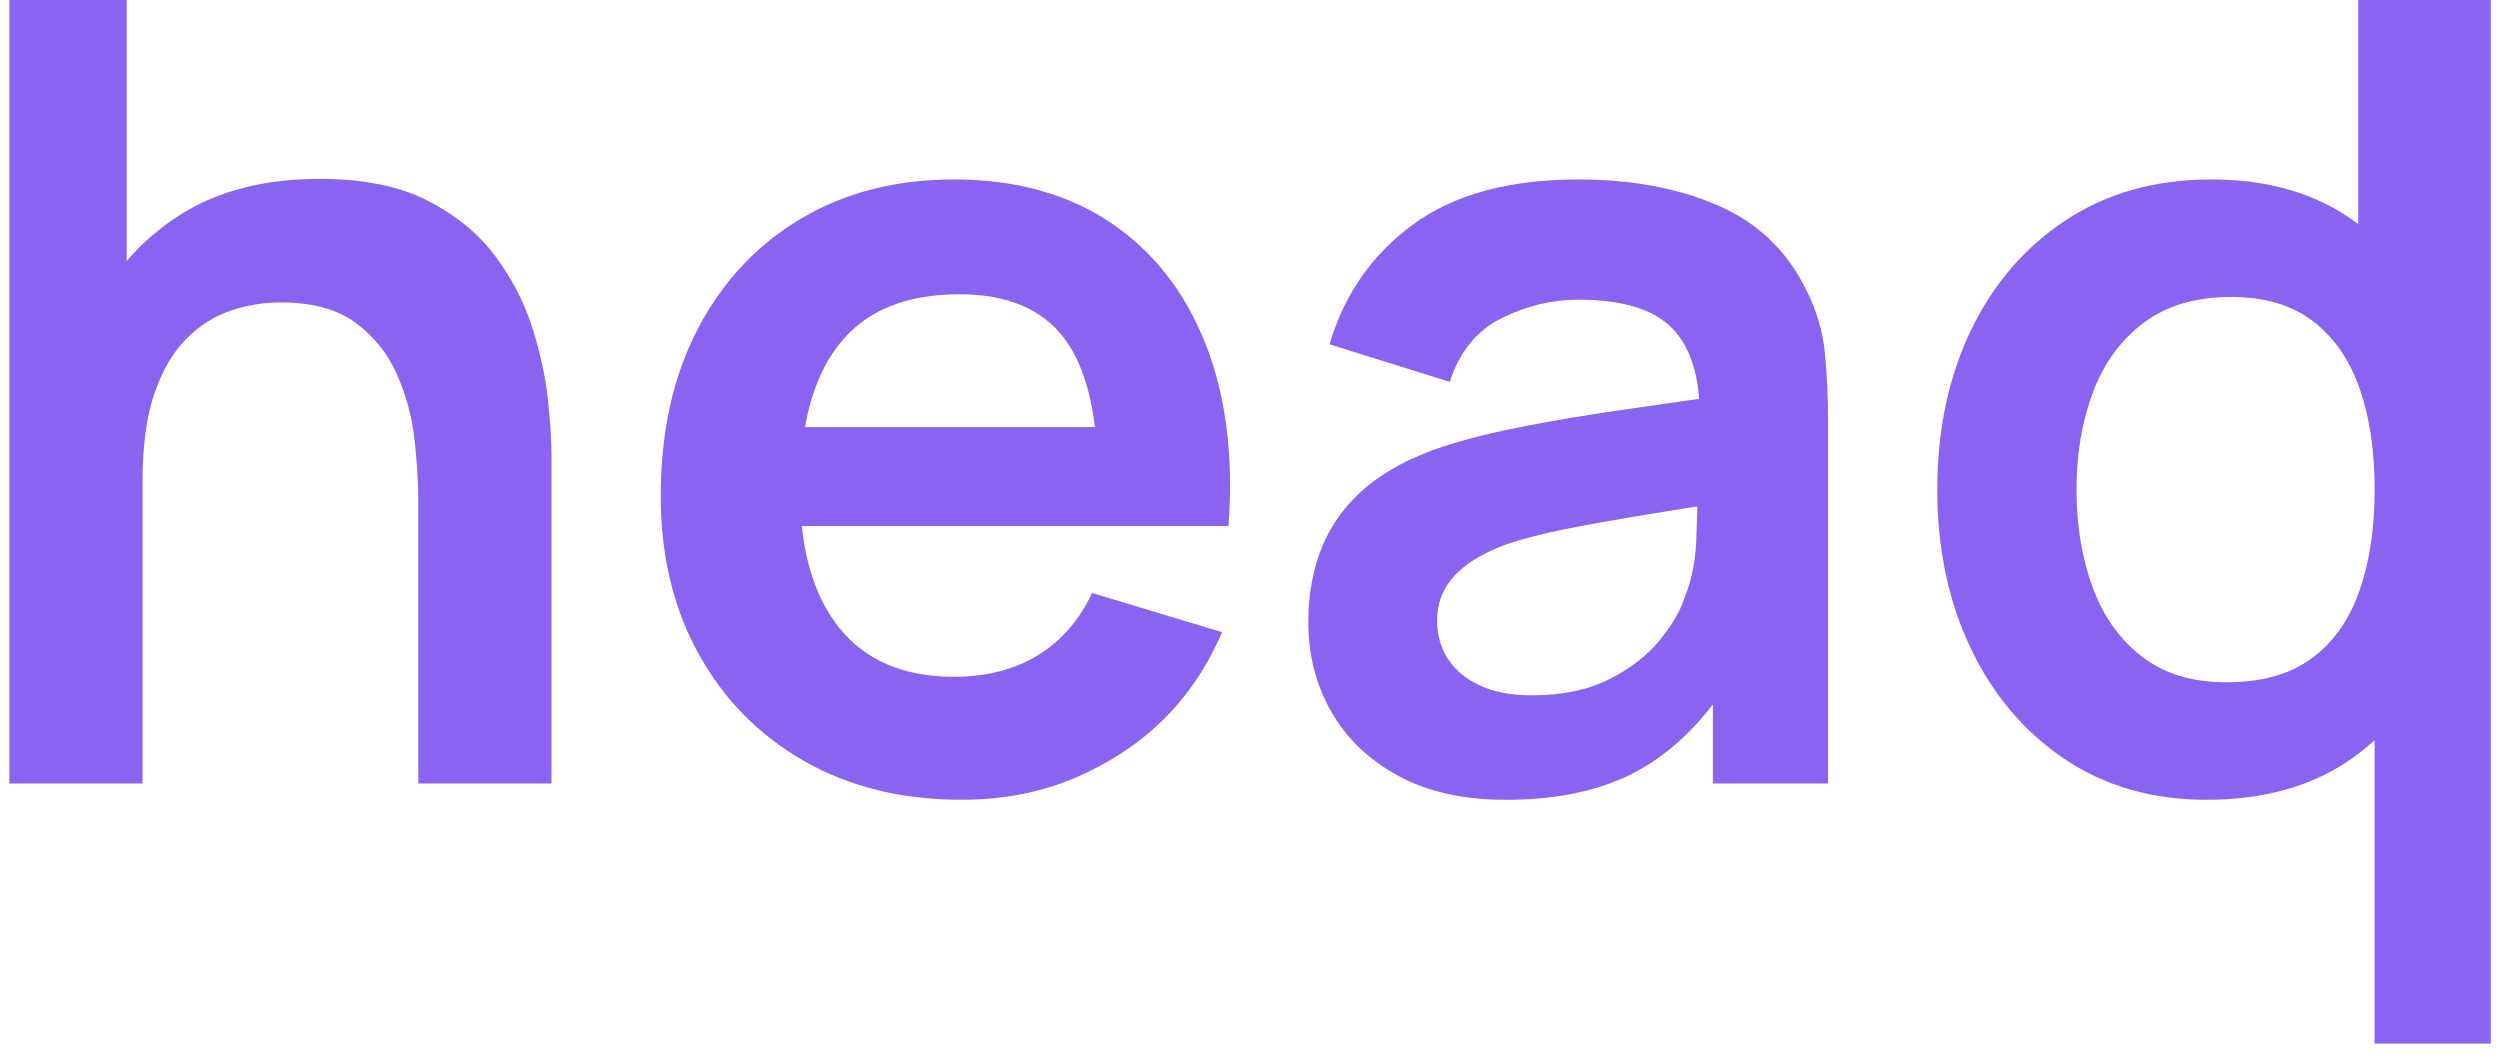
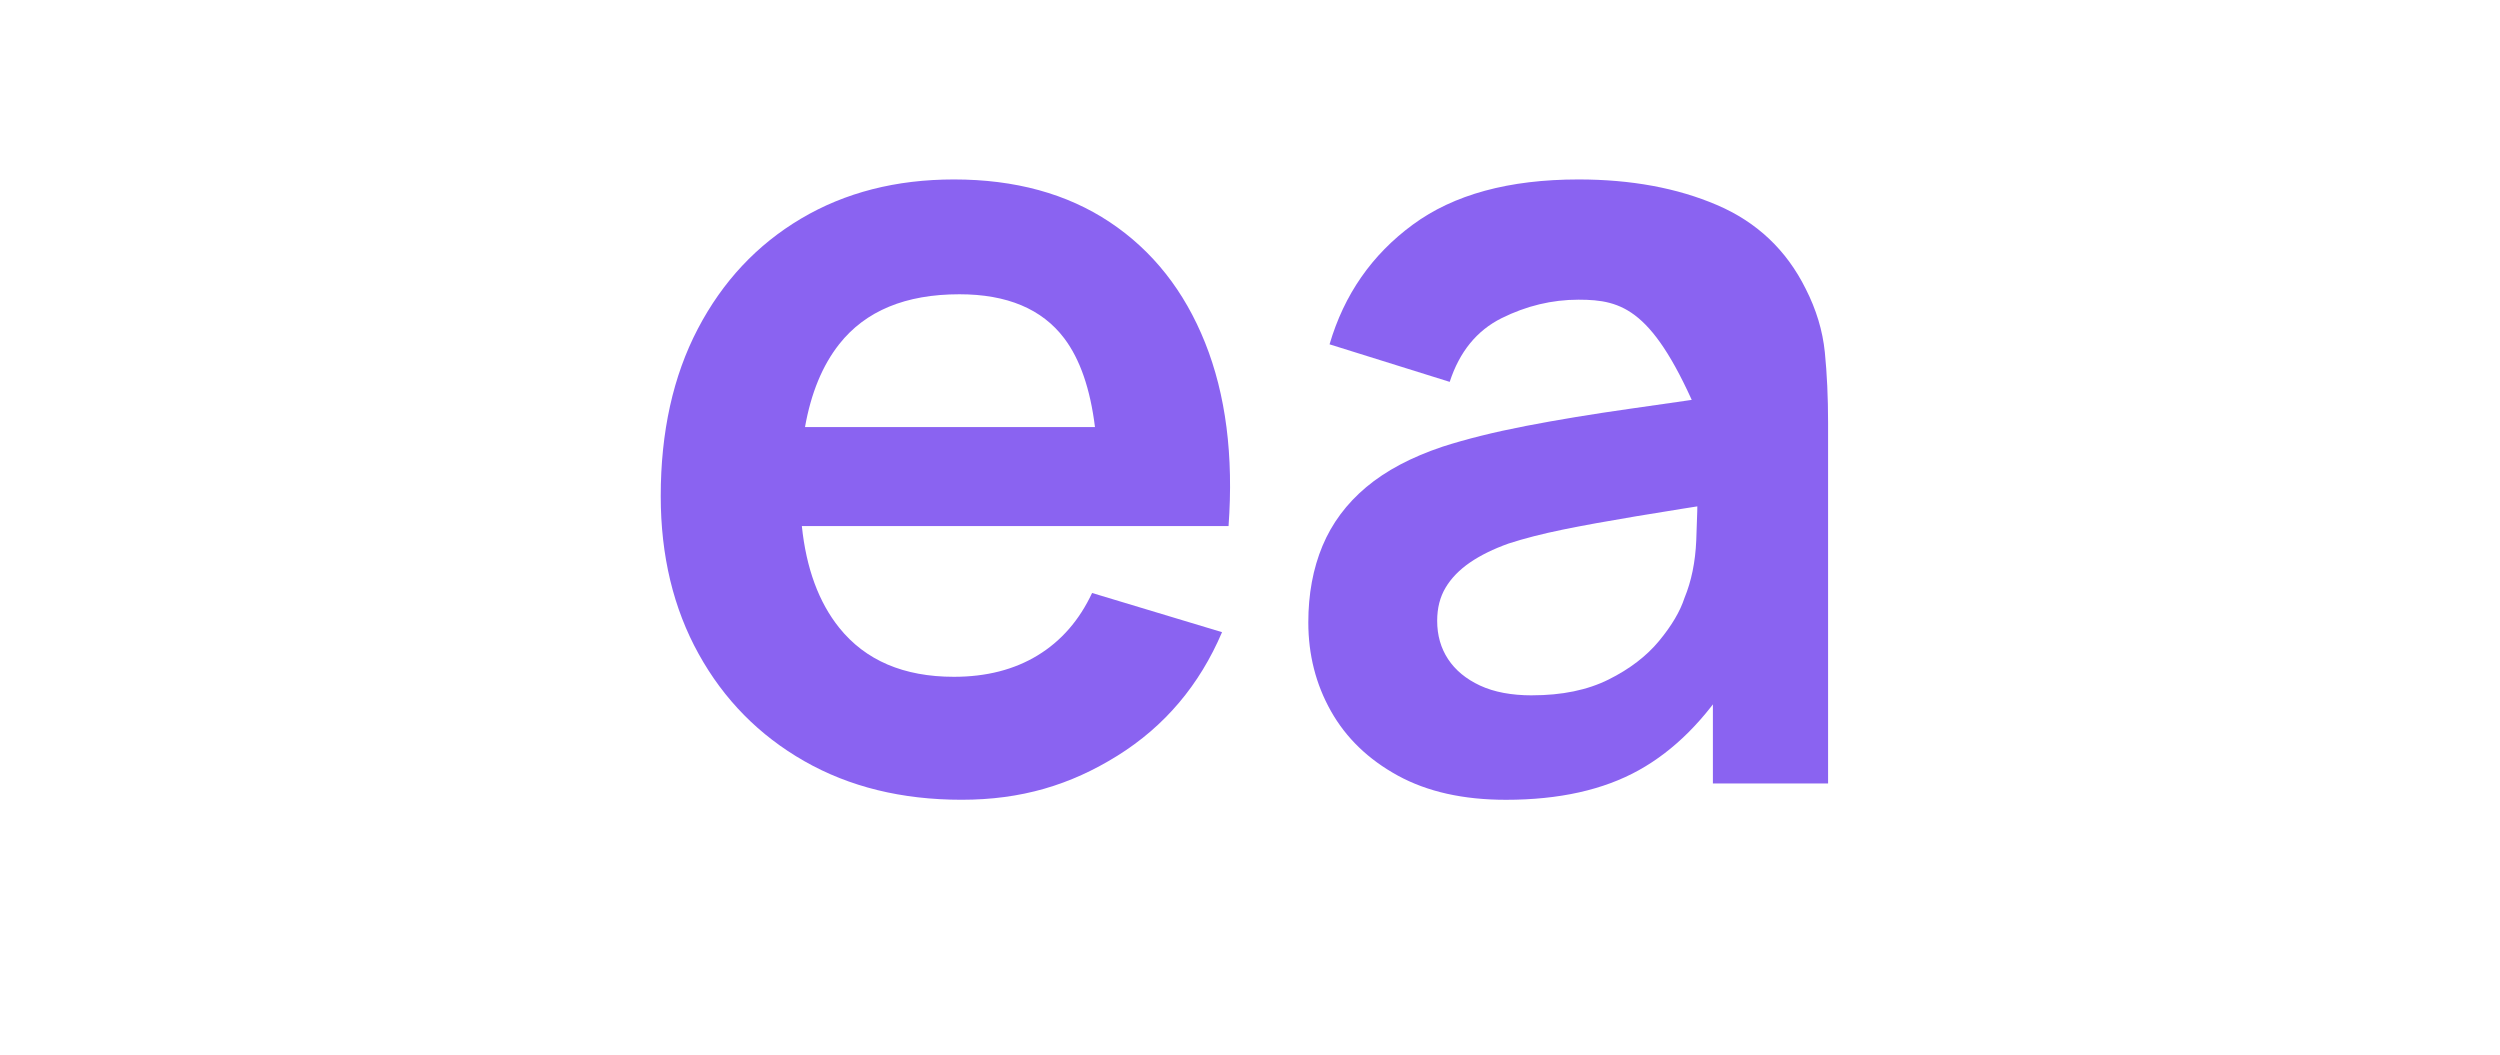
<svg xmlns="http://www.w3.org/2000/svg" width="320" viewBox="0 0 240 101.25" height="135" preserveAspectRatio="xMidYMid meet">
  <defs>
    <clipPath id="8280a64a6a">
      <path d="M 0.895 0 L 53 0 L 53 76 L 0.895 76 Z M 0.895 0 " clip-rule="nonzero" />
    </clipPath>
    <clipPath id="4083b0ea58">
-       <path d="M 185 0 L 239.117 0 L 239.117 100.336 L 185 100.336 Z M 185 0 " clip-rule="nonzero" />
-     </clipPath>
+       </clipPath>
  </defs>
  <g clip-path="url(#8280a64a6a)">
-     <path fill="#8a63f1" d="M 52.605 38.41 C 52.379 36.234 51.879 33.926 51.113 31.488 C 50.344 29.051 49.156 26.75 47.547 24.59 C 45.941 22.434 43.773 20.656 41.047 19.262 C 38.32 17.867 34.863 17.172 30.668 17.172 C 25.355 17.172 20.887 18.332 17.25 20.648 C 15.301 21.891 13.609 23.363 12.164 25.059 L 12.164 -0.012 L 0.895 -0.012 L 0.895 75.211 L 13.684 75.211 L 13.684 46.219 C 13.684 42.77 14.07 39.941 14.84 37.73 C 15.609 35.52 16.629 33.777 17.906 32.504 C 19.18 31.234 20.605 30.336 22.176 29.812 C 23.75 29.289 25.34 29.031 26.945 29.031 C 29.953 29.031 32.336 29.676 34.102 30.965 C 35.863 32.254 37.195 33.898 38.086 35.898 C 38.977 37.902 39.543 39.984 39.789 42.141 C 40.031 44.301 40.156 46.27 40.156 48.047 L 40.156 75.211 L 52.945 75.211 L 52.945 43.711 C 52.945 42.352 52.832 40.586 52.605 38.406 Z M 52.605 38.41 " fill-opacity="1" fill-rule="nonzero" />
-   </g>
+     </g>
  <path fill="#8a63f1" d="M 111.758 50.504 L 117.941 50.504 C 118.43 43.746 117.68 37.879 115.688 32.898 C 113.695 27.918 110.648 24.062 106.543 21.328 C 102.438 18.594 97.449 17.227 91.578 17.227 C 86.02 17.227 81.129 18.48 76.898 20.988 C 72.672 23.496 69.371 27.02 66.992 31.566 C 64.617 36.109 63.43 41.465 63.43 47.629 C 63.43 53.34 64.641 58.391 67.07 62.777 C 69.5 67.168 72.883 70.598 77.215 73.07 C 81.547 75.543 86.578 76.777 92.312 76.777 C 98.043 76.777 102.75 75.367 107.277 72.547 C 111.801 69.727 115.148 65.773 117.316 60.688 L 104.84 56.926 C 103.617 59.539 101.879 61.535 99.625 62.91 C 97.371 64.285 94.688 64.973 91.578 64.973 C 86.758 64.973 83.086 63.402 80.57 60.27 C 78.594 57.809 77.398 54.551 76.977 50.5 L 111.762 50.5 Z M 92.102 28.25 C 96.68 28.25 100.035 29.66 102.168 32.48 C 103.68 34.484 104.664 37.324 105.117 40.996 L 77.281 40.996 C 77.859 37.734 78.953 35.078 80.57 33.031 C 83.086 29.844 86.93 28.25 92.102 28.25 Z M 92.102 28.25 " fill-opacity="1" fill-rule="nonzero" />
-   <path fill="#8a63f1" d="M 144.57 76.781 C 140.48 76.781 137.023 76.008 134.191 74.457 C 131.359 72.906 129.223 70.844 127.77 68.266 C 126.32 65.691 125.598 62.852 125.598 59.75 C 125.598 57.035 126.051 54.586 126.957 52.41 C 127.867 50.234 129.266 48.355 131.152 46.77 C 133.039 45.184 135.484 43.887 138.492 42.879 C 140.762 42.148 143.426 41.484 146.484 40.891 C 149.543 40.301 152.859 39.754 156.441 39.246 C 160.023 38.742 163.773 38.195 167.688 37.602 L 163.18 40.16 C 163.211 36.262 162.34 33.387 160.555 31.539 C 158.773 29.695 155.77 28.77 151.539 28.77 C 148.988 28.77 146.527 29.363 144.148 30.547 C 141.773 31.734 140.113 33.77 139.172 36.66 L 127.637 33.055 C 129.035 28.285 131.699 24.453 135.633 21.562 C 139.562 18.672 144.863 17.227 151.539 17.227 C 156.574 17.227 161.004 18.043 164.828 19.68 C 168.656 21.316 171.496 24 173.348 27.727 C 174.359 29.711 174.973 31.738 175.184 33.812 C 175.391 35.887 175.496 38.141 175.496 40.578 L 175.496 75.215 L 164.438 75.215 L 164.438 62.988 L 166.273 64.977 C 163.719 69.051 160.742 72.039 157.336 73.934 C 153.926 75.832 149.672 76.781 144.57 76.781 Z M 147.086 66.75 C 149.949 66.75 152.398 66.246 154.426 65.234 C 156.449 64.227 158.066 62.988 159.273 61.527 C 160.48 60.066 161.293 58.691 161.711 57.402 C 162.375 55.797 162.75 53.961 162.84 51.891 C 162.926 49.816 162.969 48.137 162.969 46.848 L 166.848 47.996 C 163.039 48.59 159.773 49.113 157.047 49.566 C 154.32 50.02 151.977 50.445 150.023 50.844 C 148.066 51.246 146.336 51.688 144.832 52.176 C 143.367 52.699 142.125 53.309 141.113 54.004 C 140.098 54.703 139.32 55.504 138.781 56.406 C 138.238 57.312 137.969 58.375 137.969 59.594 C 137.969 60.988 138.316 62.215 139.016 63.277 C 139.715 64.34 140.738 65.184 142.082 65.812 C 143.426 66.438 145.094 66.754 147.086 66.754 Z M 147.086 66.75 " fill-opacity="1" fill-rule="nonzero" />
+   <path fill="#8a63f1" d="M 144.57 76.781 C 140.48 76.781 137.023 76.008 134.191 74.457 C 131.359 72.906 129.223 70.844 127.77 68.266 C 126.32 65.691 125.598 62.852 125.598 59.75 C 125.598 57.035 126.051 54.586 126.957 52.41 C 127.867 50.234 129.266 48.355 131.152 46.77 C 133.039 45.184 135.484 43.887 138.492 42.879 C 140.762 42.148 143.426 41.484 146.484 40.891 C 149.543 40.301 152.859 39.754 156.441 39.246 C 160.023 38.742 163.773 38.195 167.688 37.602 L 163.18 40.16 C 158.773 29.695 155.77 28.77 151.539 28.77 C 148.988 28.77 146.527 29.363 144.148 30.547 C 141.773 31.734 140.113 33.77 139.172 36.66 L 127.637 33.055 C 129.035 28.285 131.699 24.453 135.633 21.562 C 139.562 18.672 144.863 17.227 151.539 17.227 C 156.574 17.227 161.004 18.043 164.828 19.68 C 168.656 21.316 171.496 24 173.348 27.727 C 174.359 29.711 174.973 31.738 175.184 33.812 C 175.391 35.887 175.496 38.141 175.496 40.578 L 175.496 75.215 L 164.438 75.215 L 164.438 62.988 L 166.273 64.977 C 163.719 69.051 160.742 72.039 157.336 73.934 C 153.926 75.832 149.672 76.781 144.57 76.781 Z M 147.086 66.75 C 149.949 66.75 152.398 66.246 154.426 65.234 C 156.449 64.227 158.066 62.988 159.273 61.527 C 160.48 60.066 161.293 58.691 161.711 57.402 C 162.375 55.797 162.75 53.961 162.84 51.891 C 162.926 49.816 162.969 48.137 162.969 46.848 L 166.848 47.996 C 163.039 48.59 159.773 49.113 157.047 49.566 C 154.32 50.02 151.977 50.445 150.023 50.844 C 148.066 51.246 146.336 51.688 144.832 52.176 C 143.367 52.699 142.125 53.309 141.113 54.004 C 140.098 54.703 139.32 55.504 138.781 56.406 C 138.238 57.312 137.969 58.375 137.969 59.594 C 137.969 60.988 138.316 62.215 139.016 63.277 C 139.715 64.34 140.738 65.184 142.082 65.812 C 143.426 66.438 145.094 66.754 147.086 66.754 Z M 147.086 66.75 " fill-opacity="1" fill-rule="nonzero" />
  <g clip-path="url(#4083b0ea58)">
    <path fill="#8a63f1" d="M 226.395 -0.012 L 226.395 21.523 C 226.211 21.387 226.027 21.25 225.844 21.117 C 222.191 18.527 217.676 17.227 212.293 17.227 C 206.91 17.227 202.297 18.527 198.348 21.117 C 194.398 23.715 191.352 27.25 189.203 31.723 C 187.055 36.199 185.98 41.293 185.98 47.004 C 185.98 52.715 187.047 57.715 189.176 62.203 C 191.309 66.699 194.312 70.25 198.191 72.863 C 202.07 75.473 206.613 76.781 211.82 76.781 C 217.34 76.781 221.969 75.473 225.711 72.863 C 226.504 72.309 227.254 71.707 227.965 71.066 L 227.965 100.184 L 239.129 100.184 L 239.129 -0.012 L 226.391 -0.012 Z M 226.523 56.668 C 225.562 59.453 224.043 61.621 221.965 63.172 C 219.883 64.723 217.148 65.496 213.762 65.496 C 210.371 65.496 207.77 64.676 205.637 63.039 C 203.504 61.402 201.922 59.184 200.895 56.379 C 199.863 53.578 199.348 50.449 199.348 47.004 C 199.348 43.555 199.871 40.48 200.918 37.676 C 201.969 34.875 203.594 32.645 205.793 30.988 C 207.996 29.336 210.793 28.508 214.18 28.508 C 217.395 28.508 220.016 29.281 222.043 30.832 C 224.07 32.383 225.562 34.543 226.527 37.309 C 227.488 40.078 227.969 43.309 227.969 47 C 227.969 50.691 227.484 53.879 226.527 56.664 Z M 226.523 56.668 " fill-opacity="1" fill-rule="nonzero" />
  </g>
</svg>